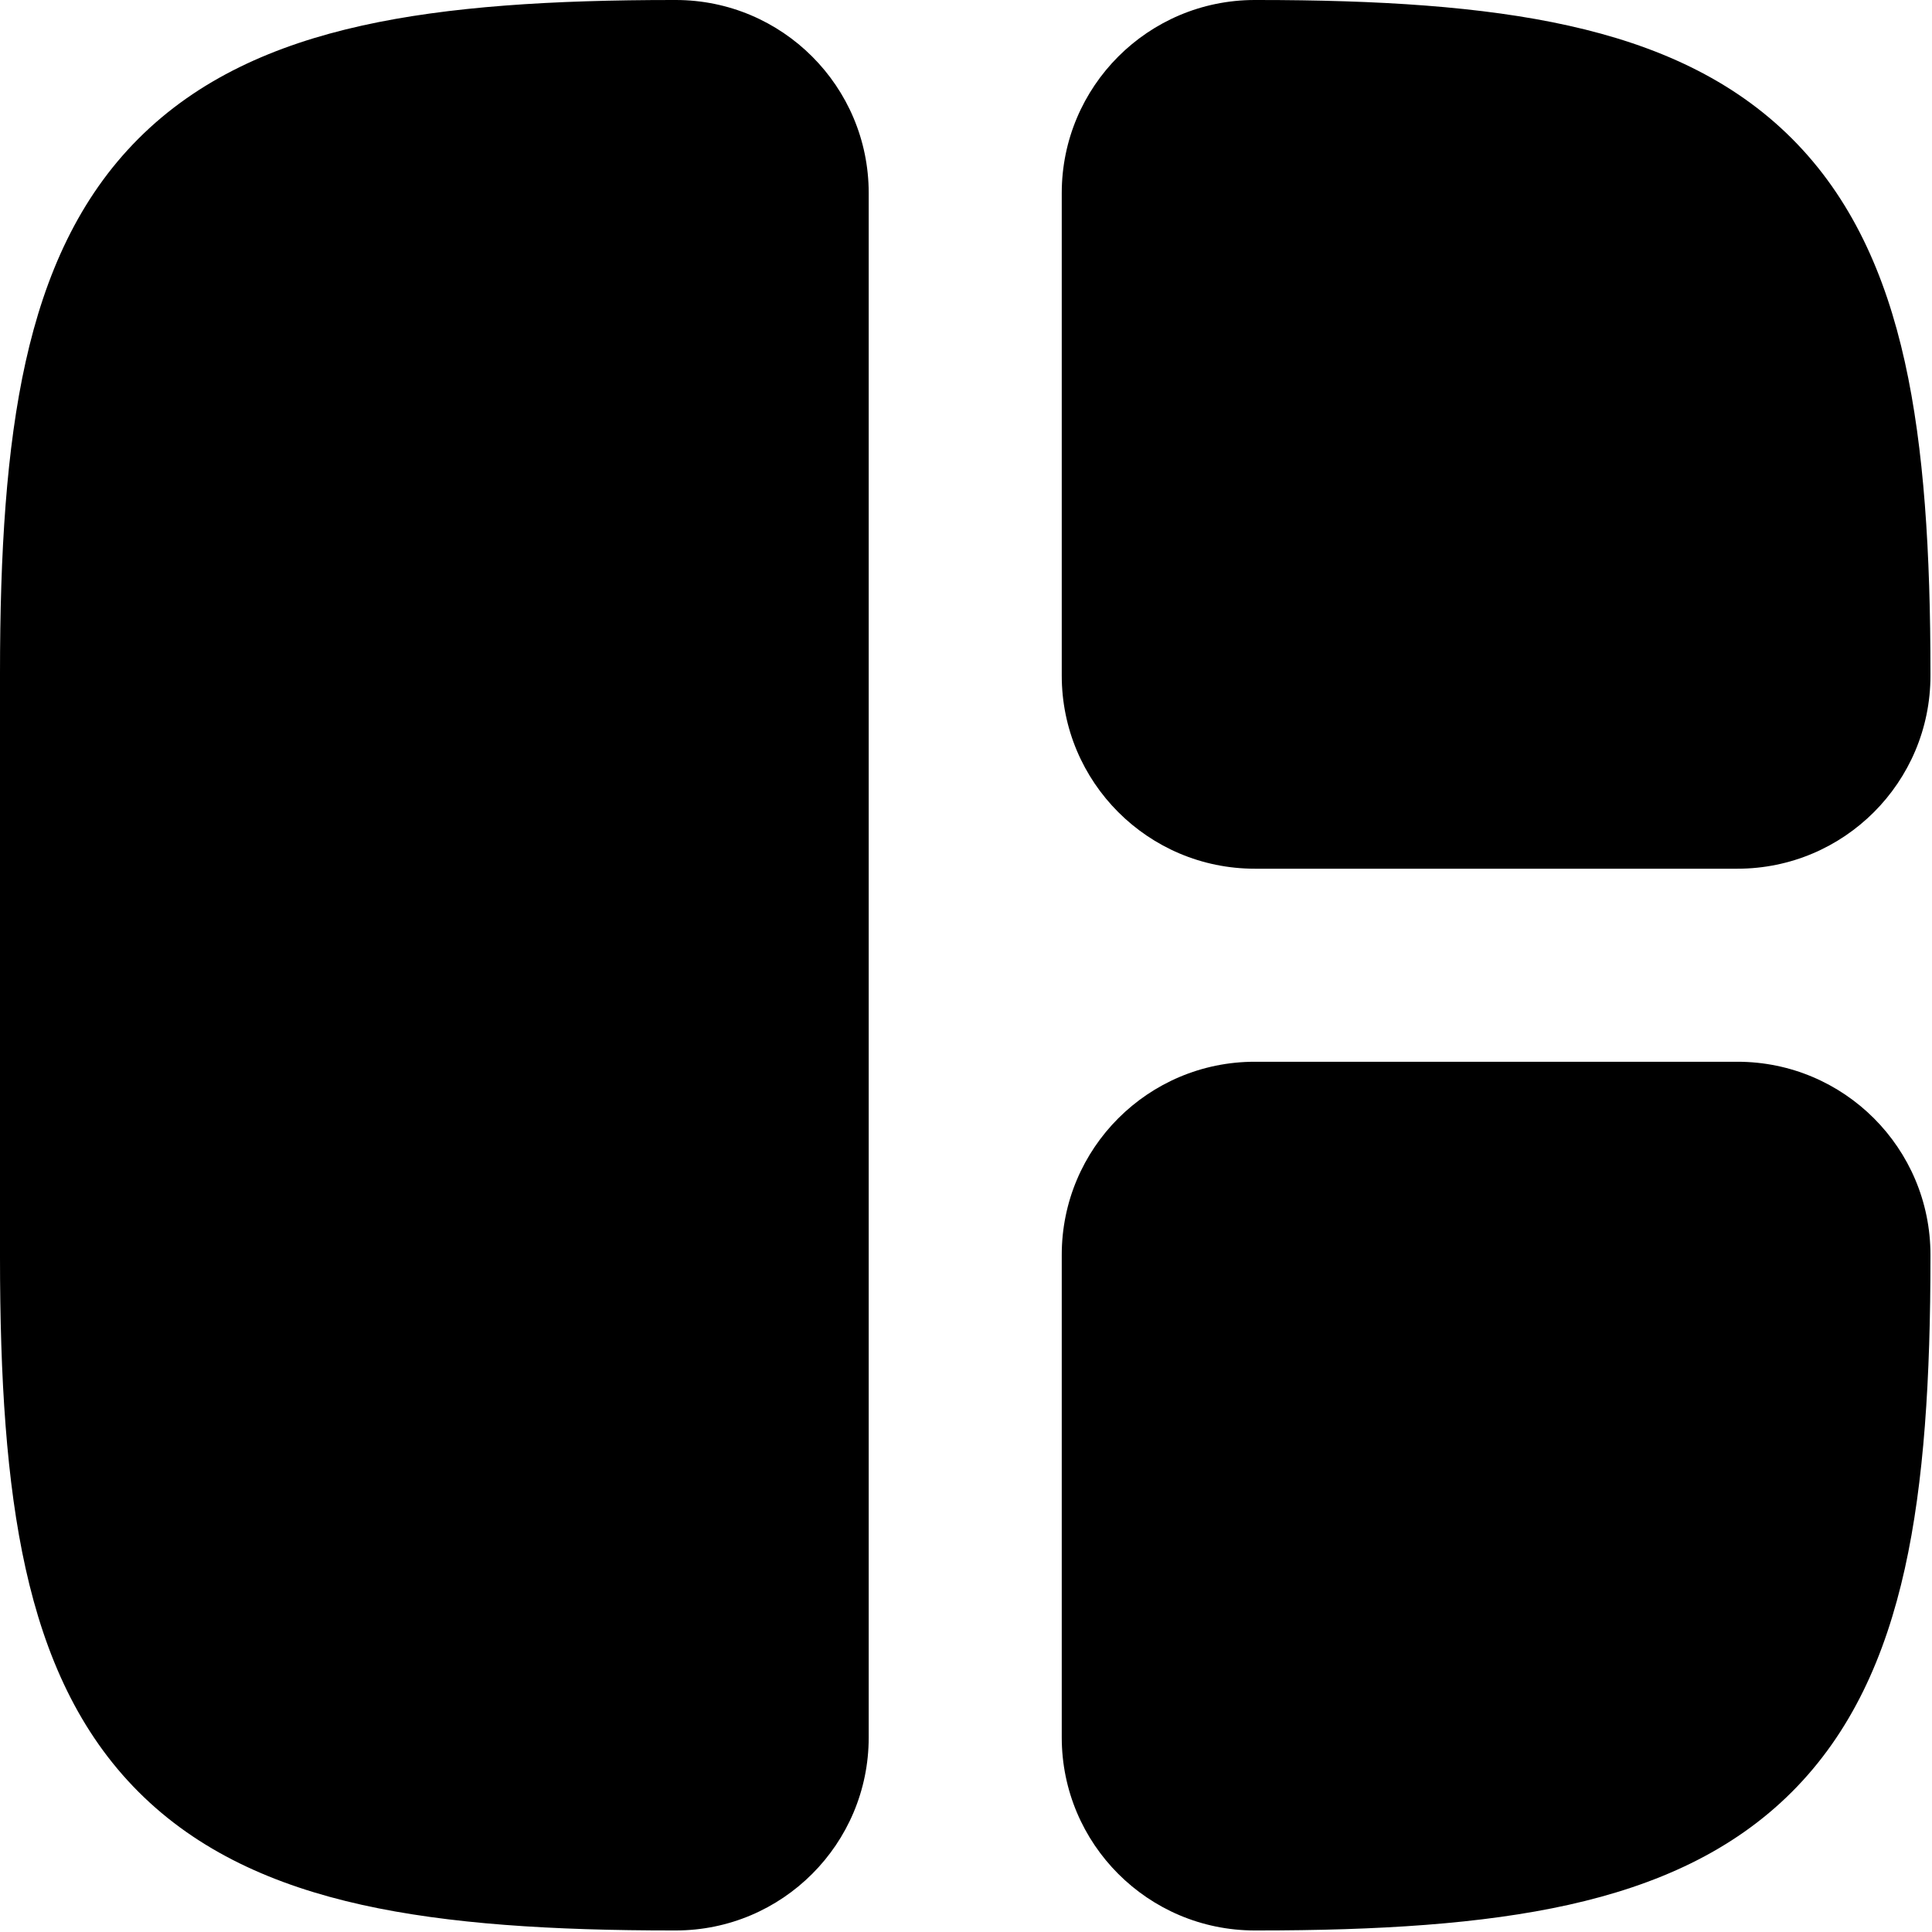
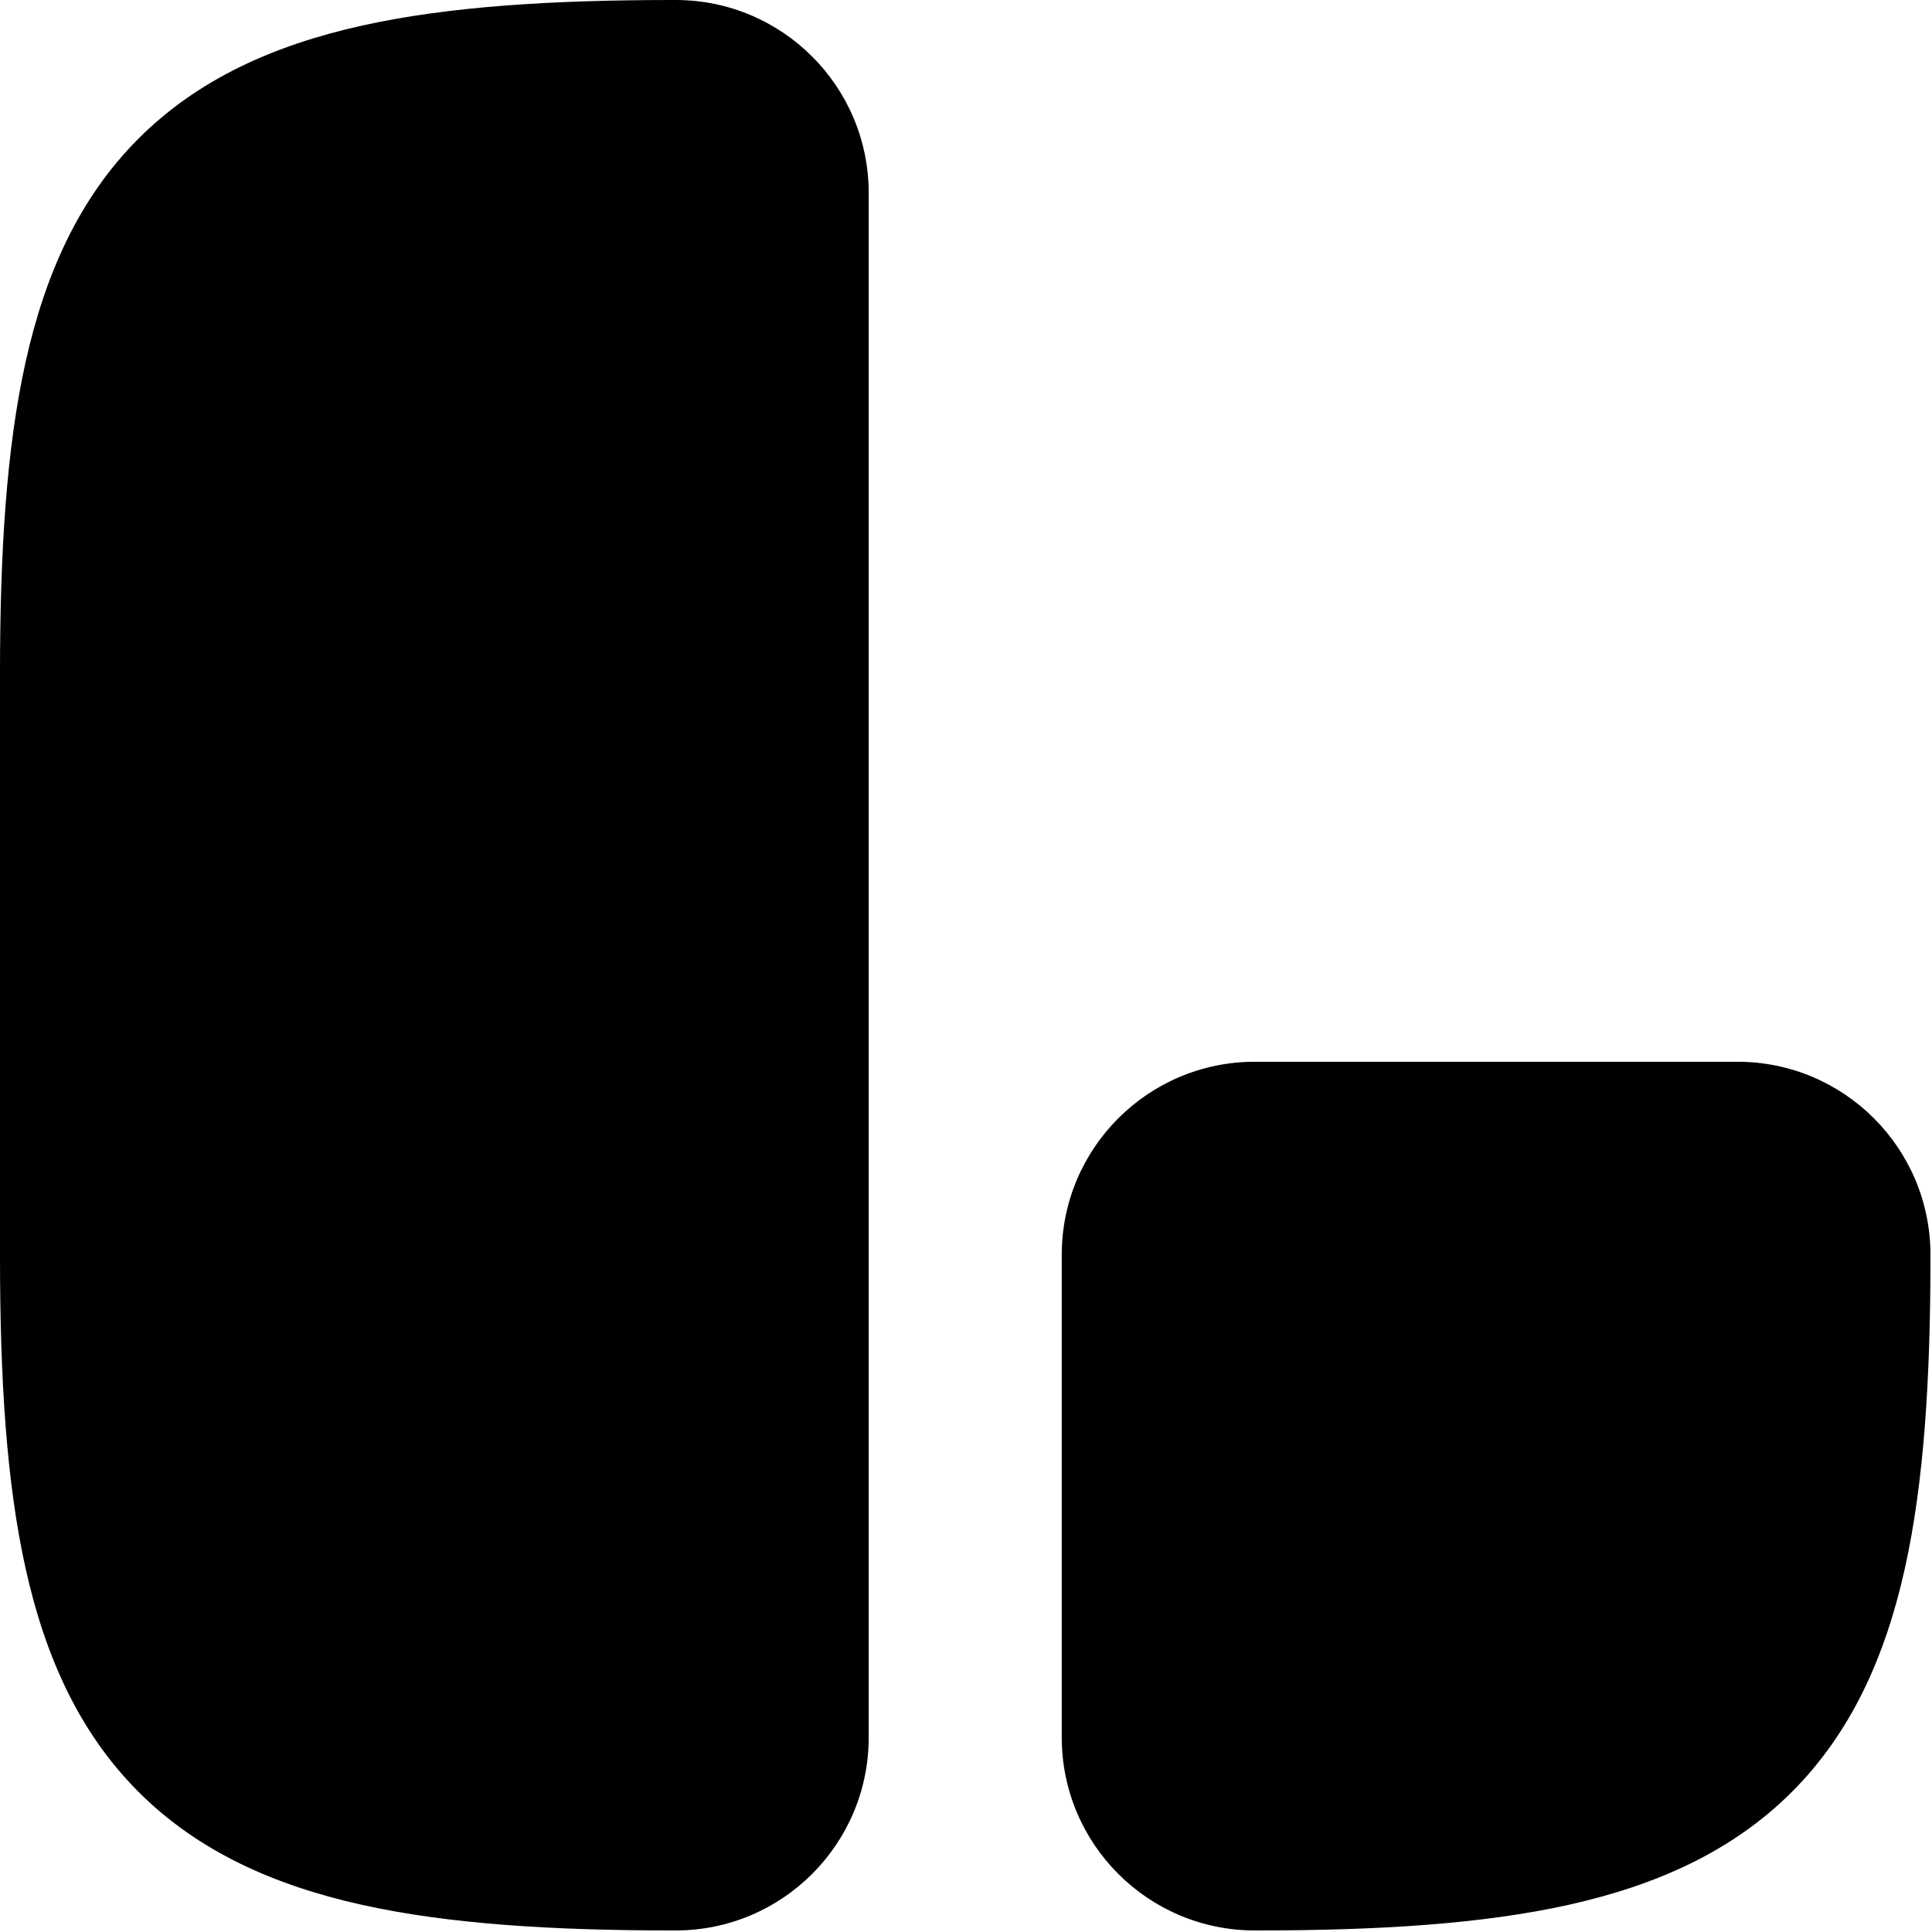
<svg xmlns="http://www.w3.org/2000/svg" width="556" height="556" viewBox="0 0 556 556" fill="none">
  <path d="M193.778 0C158.969 0 129.101 1.829 104.143 7.376C78.87 12.992 56.962 22.784 39.873 39.873C22.784 56.962 12.992 78.87 7.376 104.143C1.829 129.101 0 158.969 0 193.778V361.778C0 396.586 1.829 426.456 7.376 451.411C12.992 476.686 22.784 498.594 39.873 515.683C56.962 532.772 78.87 542.564 104.143 548.181C129.101 553.728 158.969 555.556 193.778 555.556H194.444C225.128 555.556 250 530.683 250 500V55.556C250 24.873 225.128 0 194.444 0H193.778Z" fill="black" />
-   <path d="M361.778 0C396.586 0 426.456 1.829 451.411 7.376C476.686 12.992 498.594 22.784 515.683 39.873C532.772 56.962 542.564 78.87 548.181 104.143C553.728 129.101 555.556 158.969 555.556 193.778V194.444C555.556 225.128 530.683 250 500 250H361.111C330.428 250 305.556 225.128 305.556 194.444V55.556C305.556 24.873 330.428 0 361.111 0H361.778Z" fill="black" />
  <path d="M361.778 555.556C396.586 555.556 426.456 553.728 451.411 548.181C476.686 542.564 498.594 532.772 515.683 515.683C532.772 498.594 542.564 476.686 548.181 451.411C553.728 426.456 555.556 396.586 555.556 361.778V361.111C555.556 330.428 530.683 305.556 500 305.556H361.111C330.428 305.556 305.556 330.428 305.556 361.111V500C305.556 530.683 330.428 555.556 361.111 555.556H361.778Z" fill="black" />
</svg>